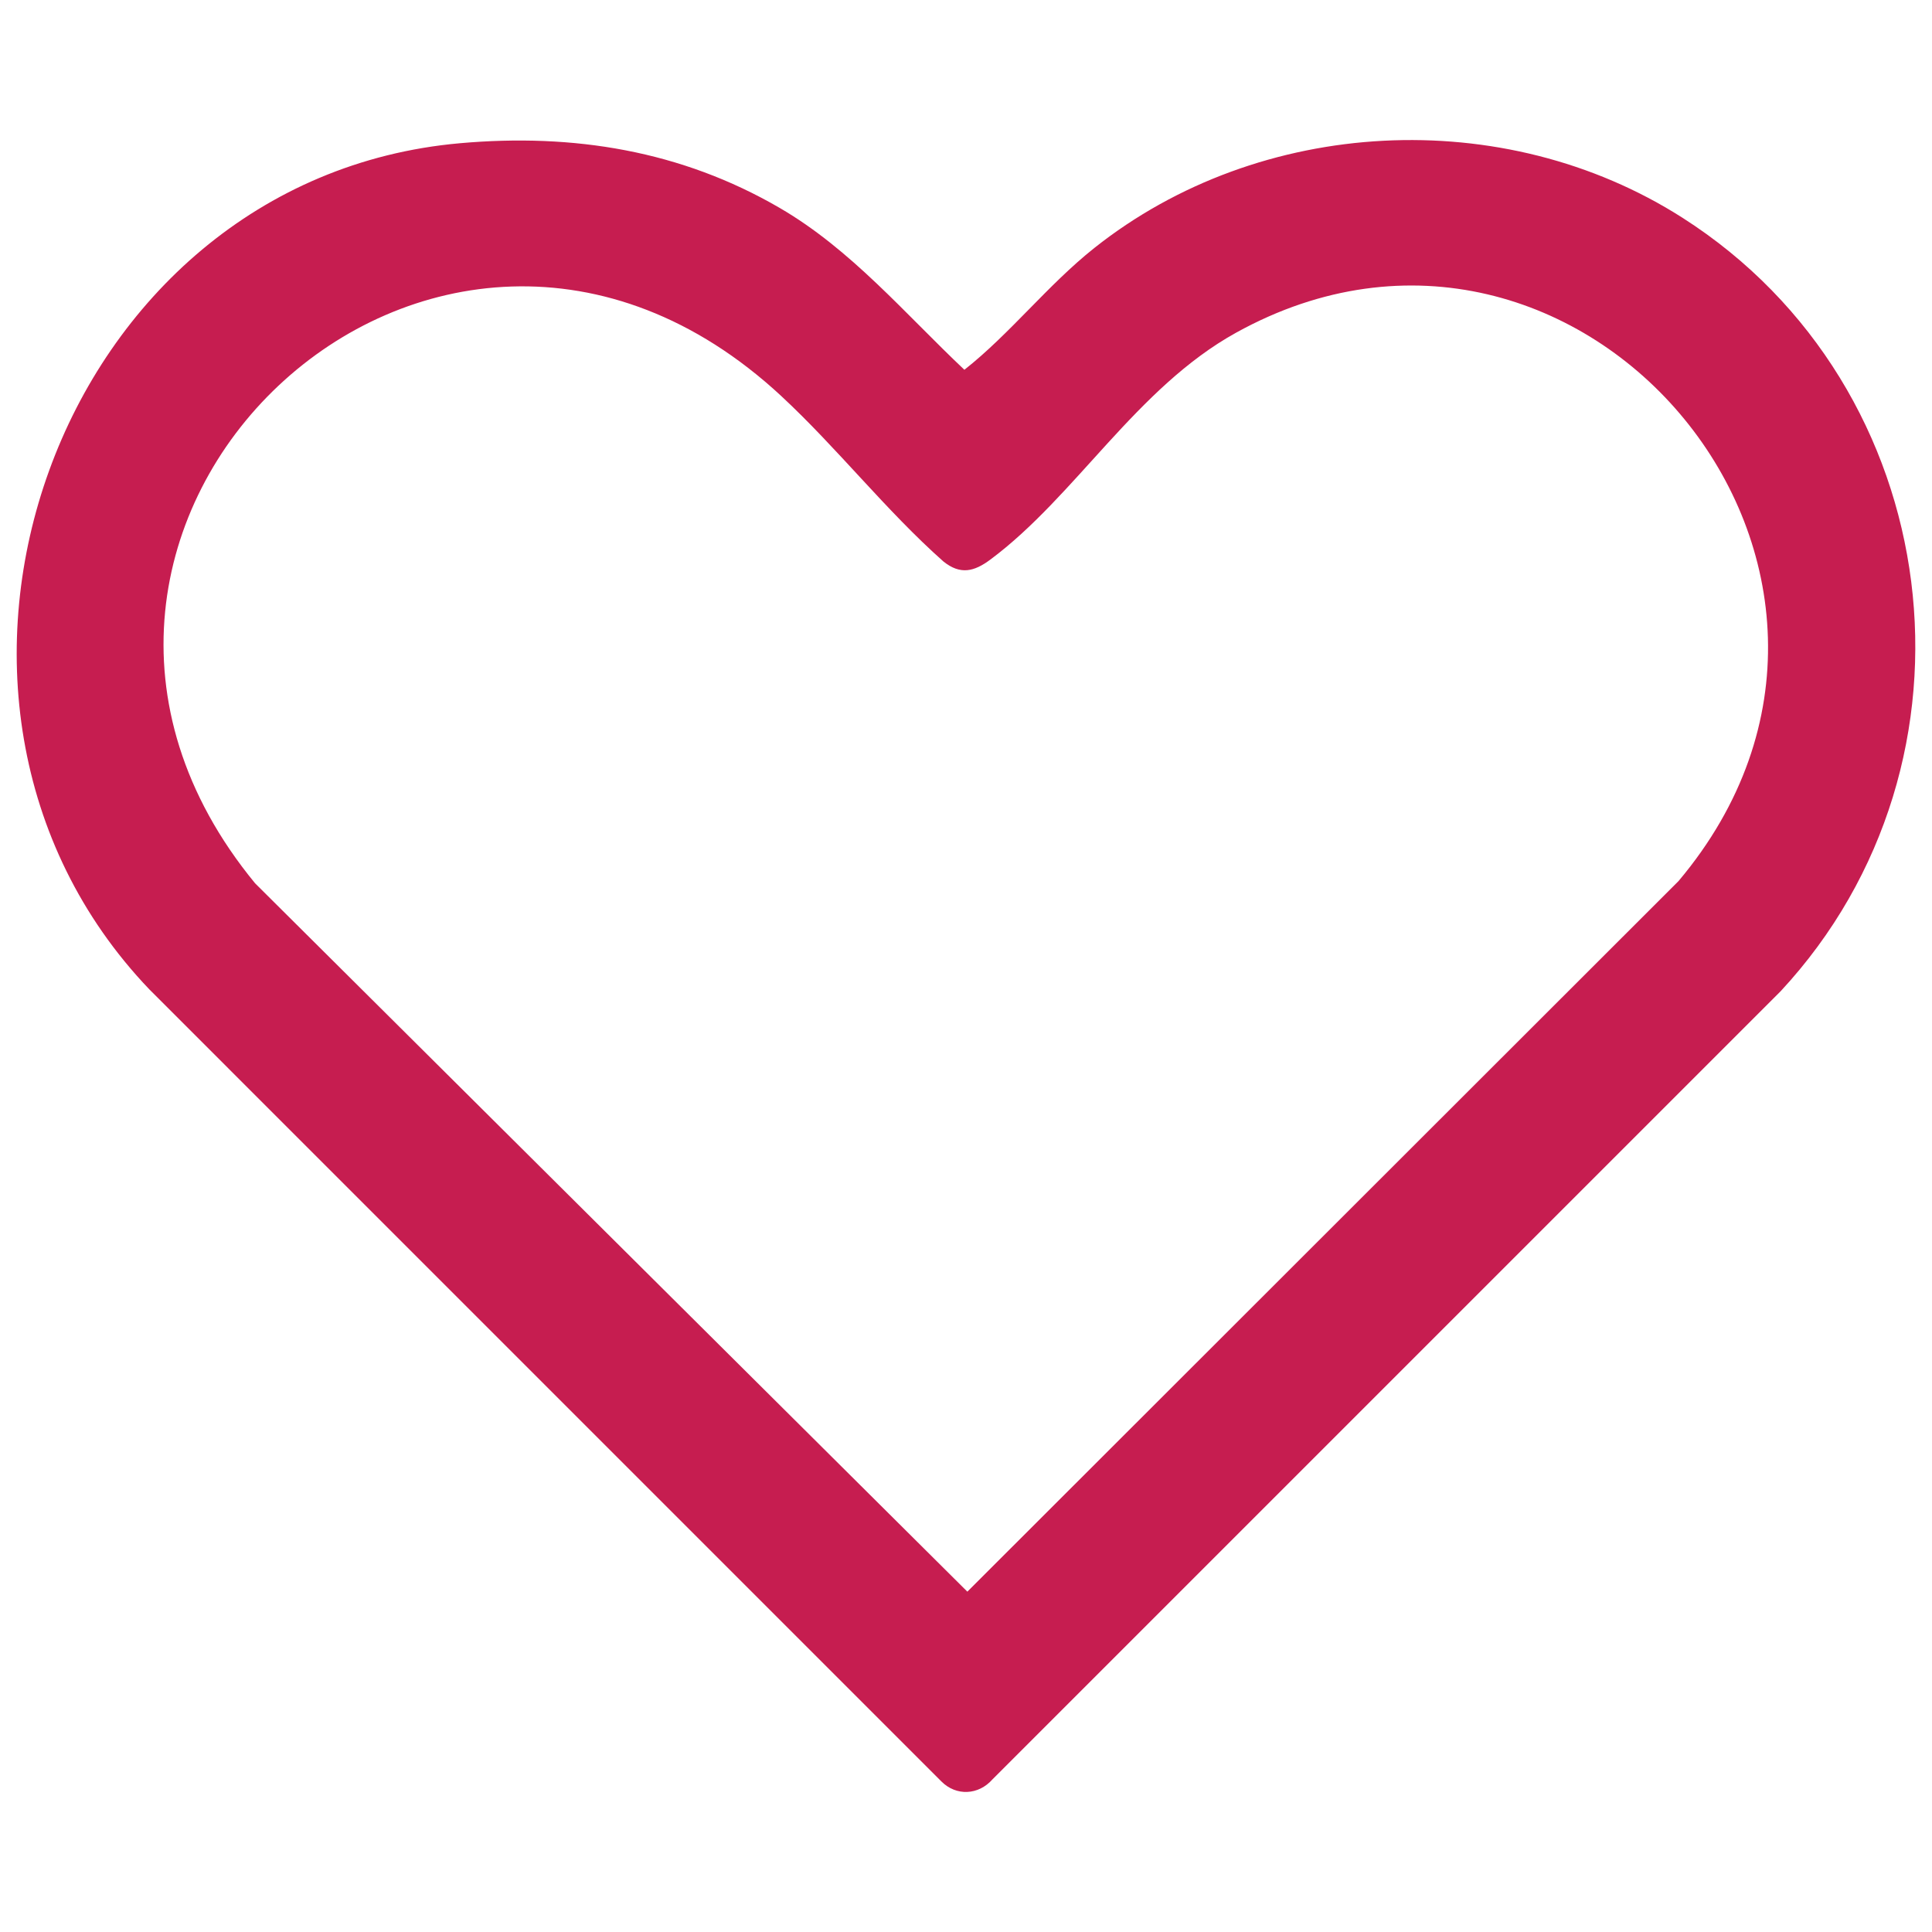
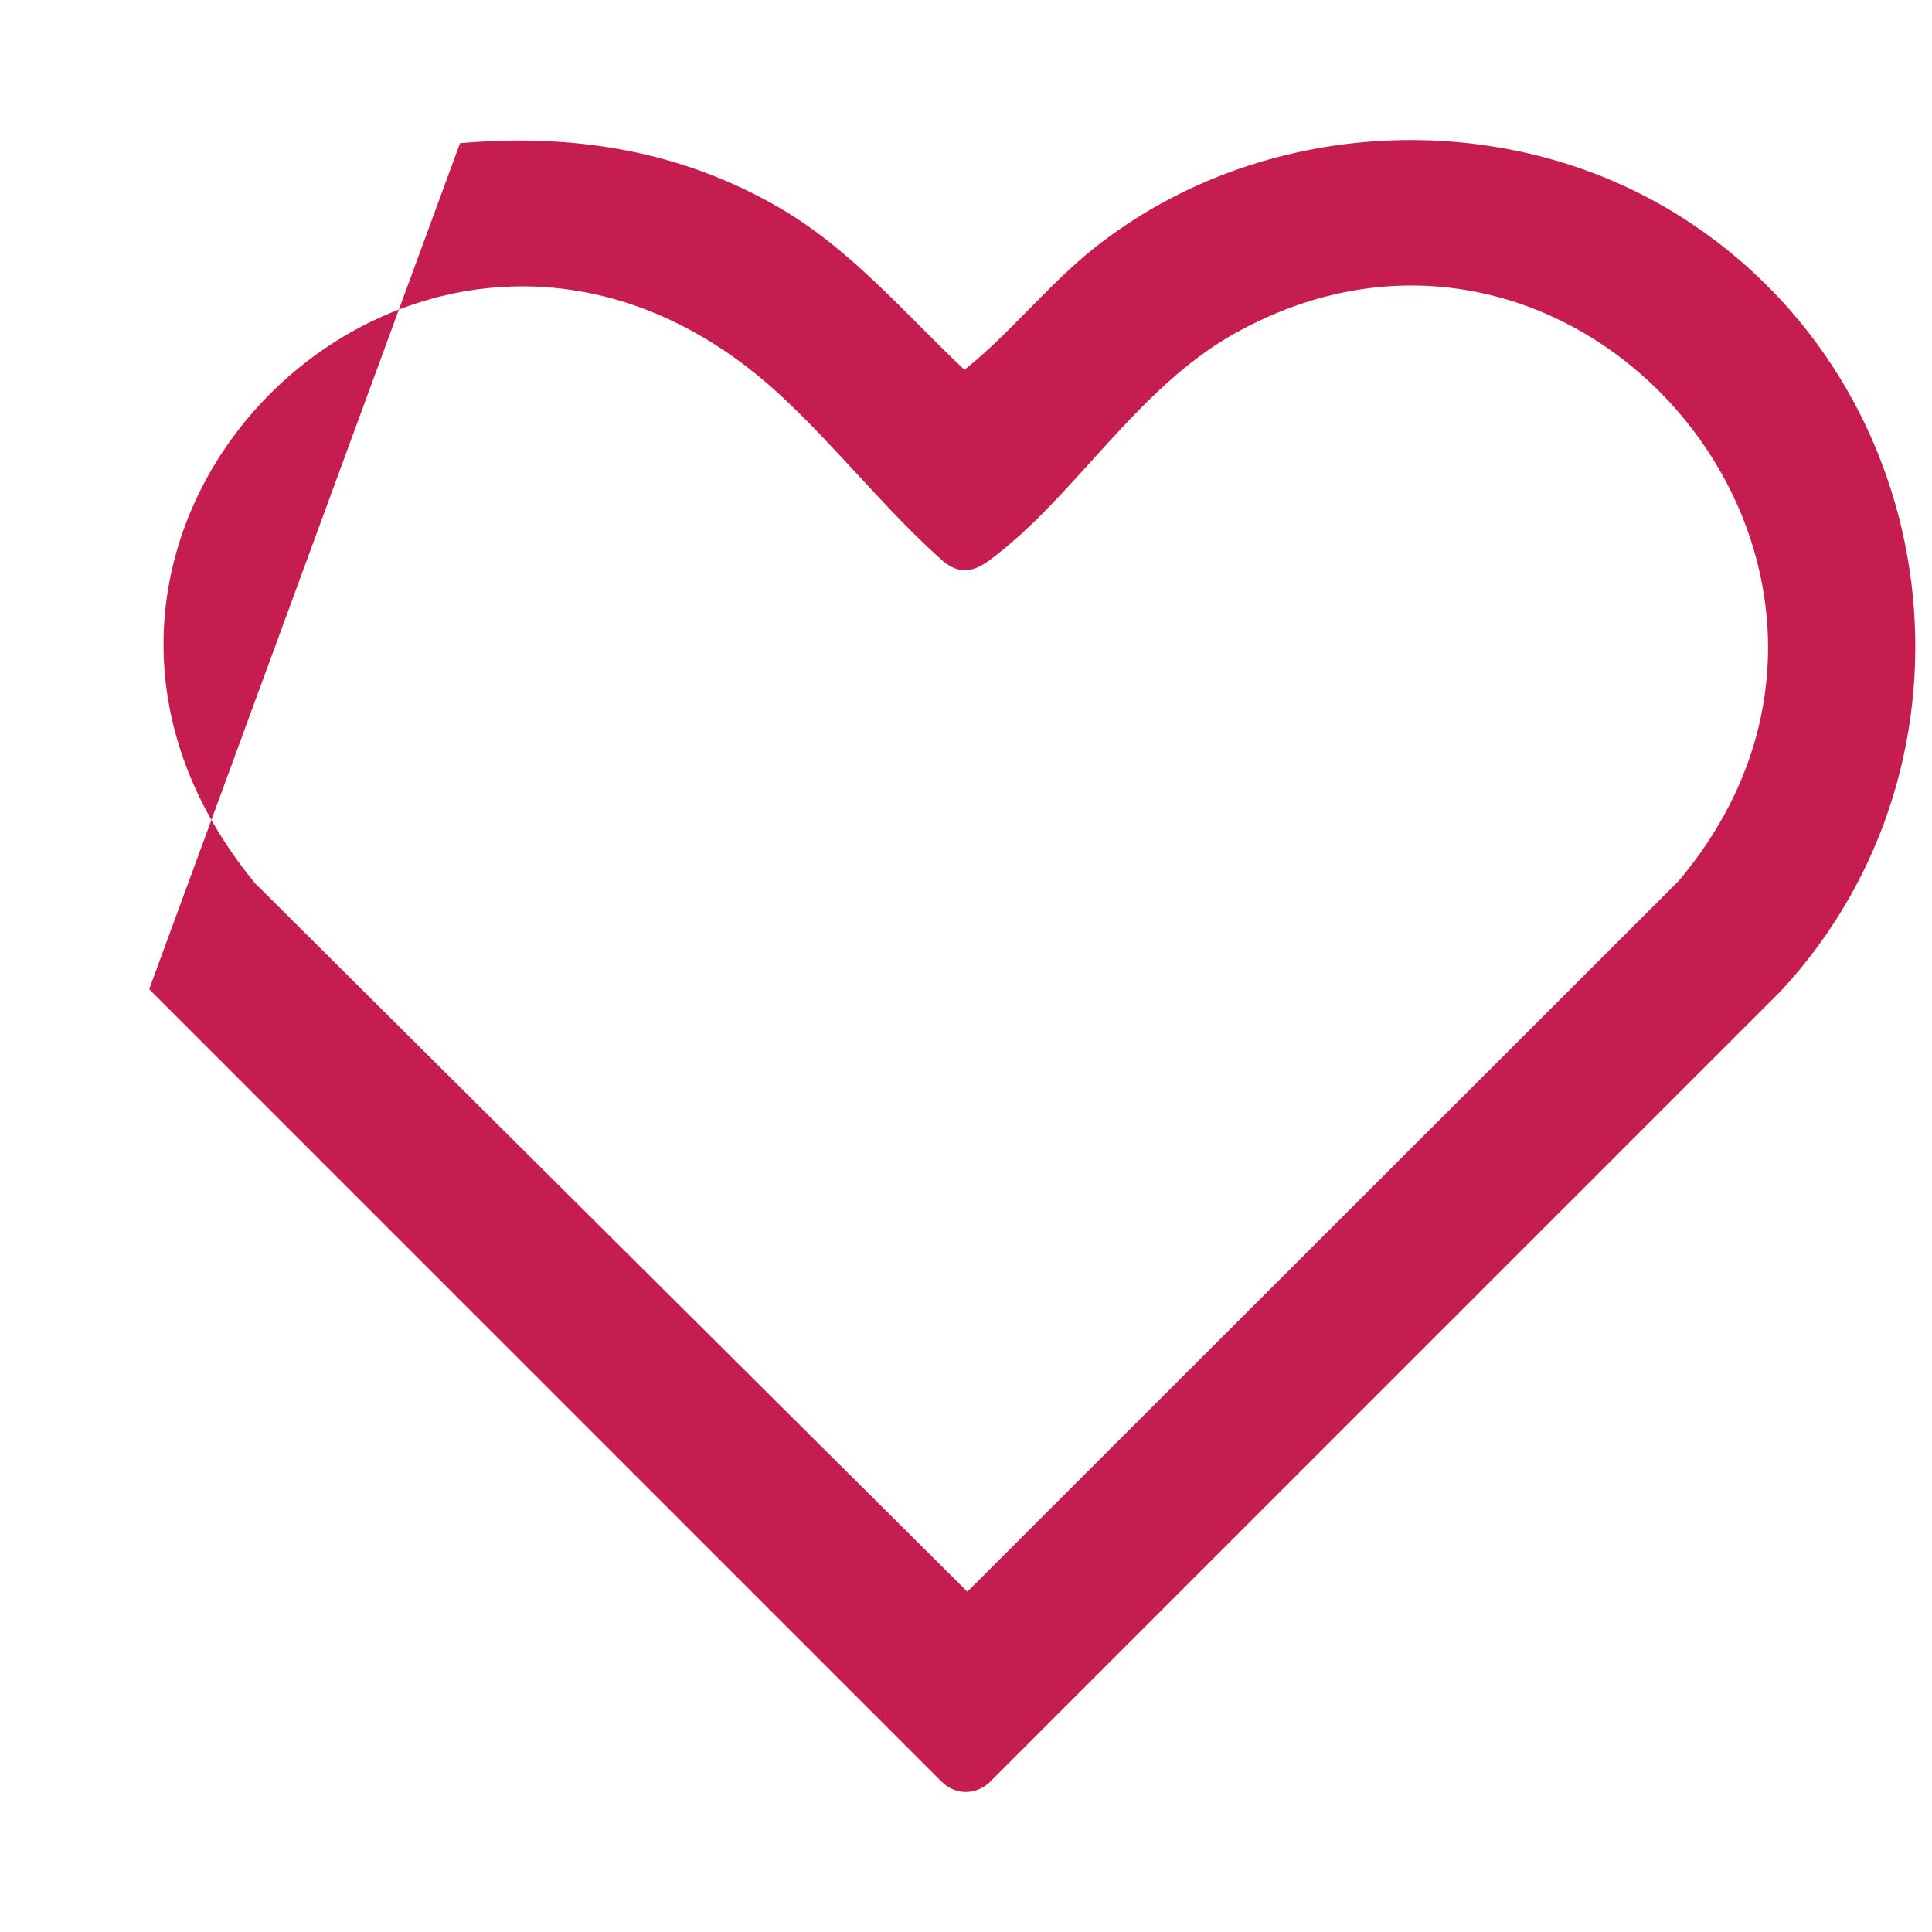
<svg xmlns="http://www.w3.org/2000/svg" id="Camada_1" version="1.1" viewBox="0 0 1000 1000">
-   <path fill="#C61D50" d="M238.1,74.13c58.73-5.21,114.45,3.81,165.5,33.51,37,21.52,64.82,54.75,95.57,83.76,23.8-18.79,43.14-43.9,67.23-63.03,85.77-68.11,211.87-74.7,304.39-15.69,137.29,87.57,161.62,281.2,50.83,400.42l-407.93,407.91c-7.17,8.15-18.73,8.8-26.44,1.05L77.22,512.02C-66.41,361.5,29.14,92.65,238.1,74.13ZM404.33,204.94C225.06,38.67-19.46,272.96,132.04,457.2l368.66,366.64,368.09-367.78c135.03-160.29-50.54-382.67-229.03-283.84-51.58,28.56-83.02,84.59-127.14,117.41-8.4,6.25-15.51,8.04-24.29,1.01-29.79-26.41-54.96-58.76-84.01-85.7Z" />
+   <path fill="#C61D50" d="M238.1,74.13c58.73-5.21,114.45,3.81,165.5,33.51,37,21.52,64.82,54.75,95.57,83.76,23.8-18.79,43.14-43.9,67.23-63.03,85.77-68.11,211.87-74.7,304.39-15.69,137.29,87.57,161.62,281.2,50.83,400.42l-407.93,407.91c-7.17,8.15-18.73,8.8-26.44,1.05L77.22,512.02ZM404.33,204.94C225.06,38.67-19.46,272.96,132.04,457.2l368.66,366.64,368.09-367.78c135.03-160.29-50.54-382.67-229.03-283.84-51.58,28.56-83.02,84.59-127.14,117.41-8.4,6.25-15.51,8.04-24.29,1.01-29.79-26.41-54.96-58.76-84.01-85.7Z" />
</svg>